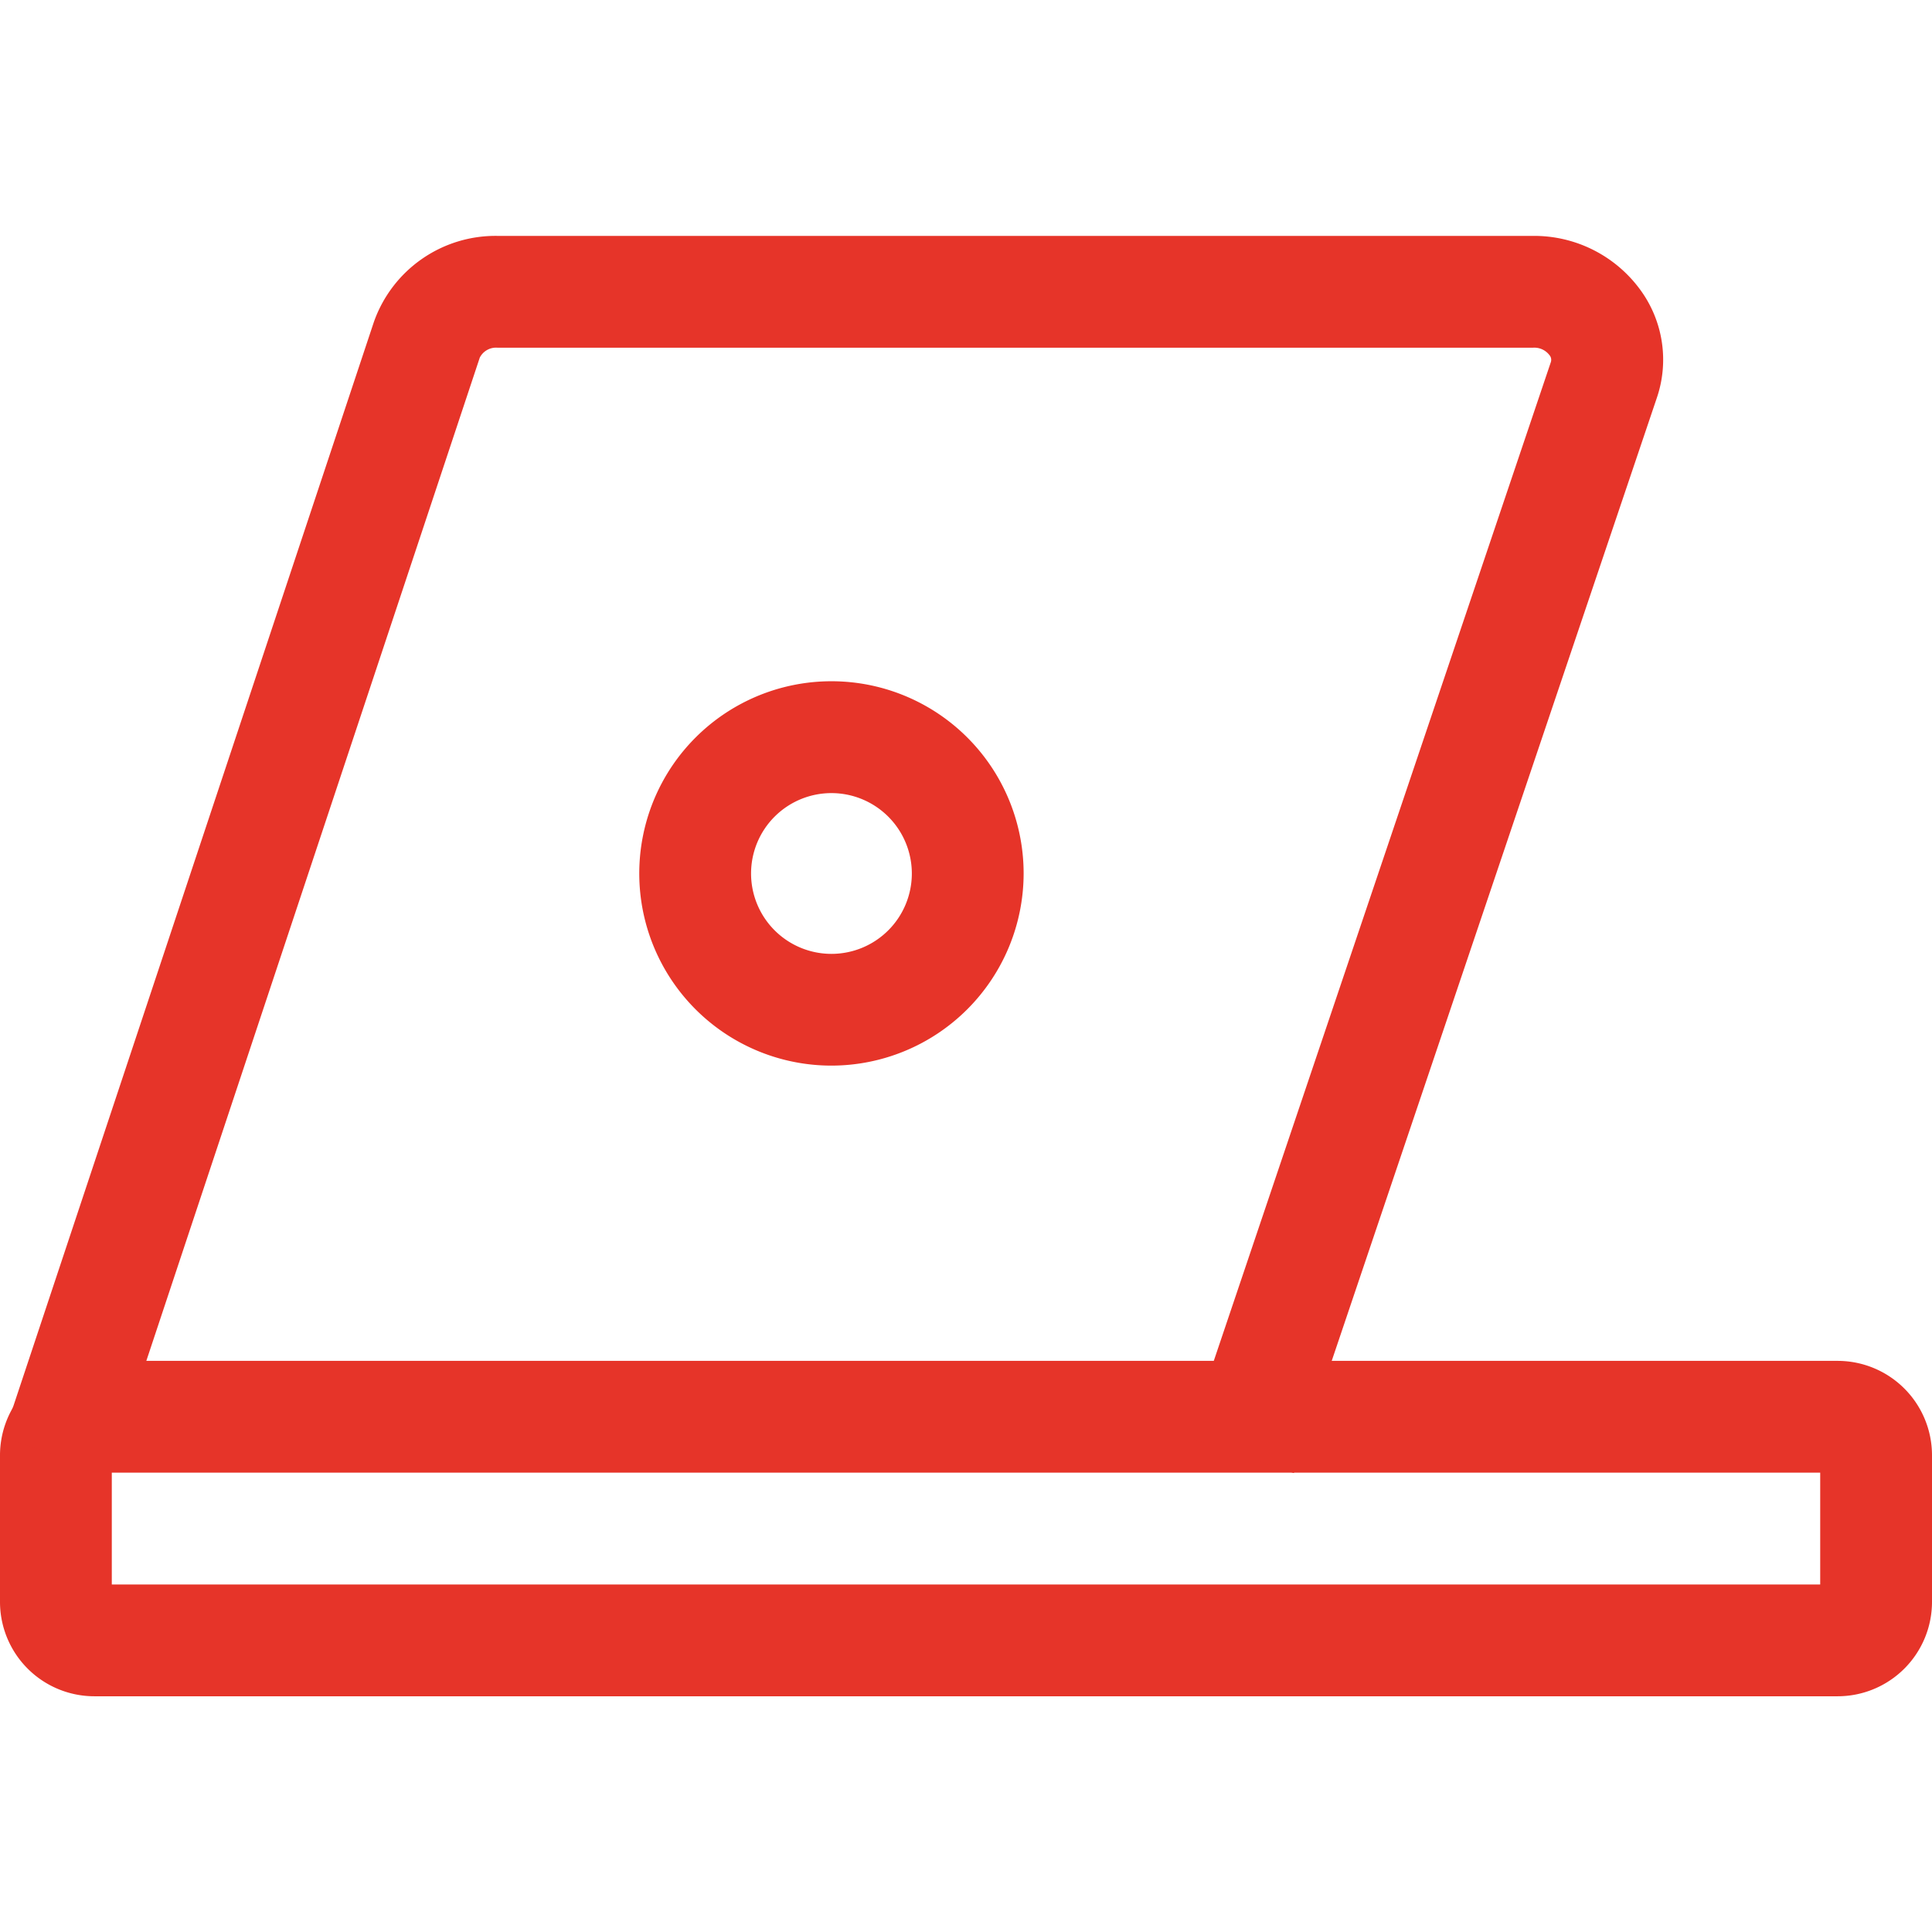
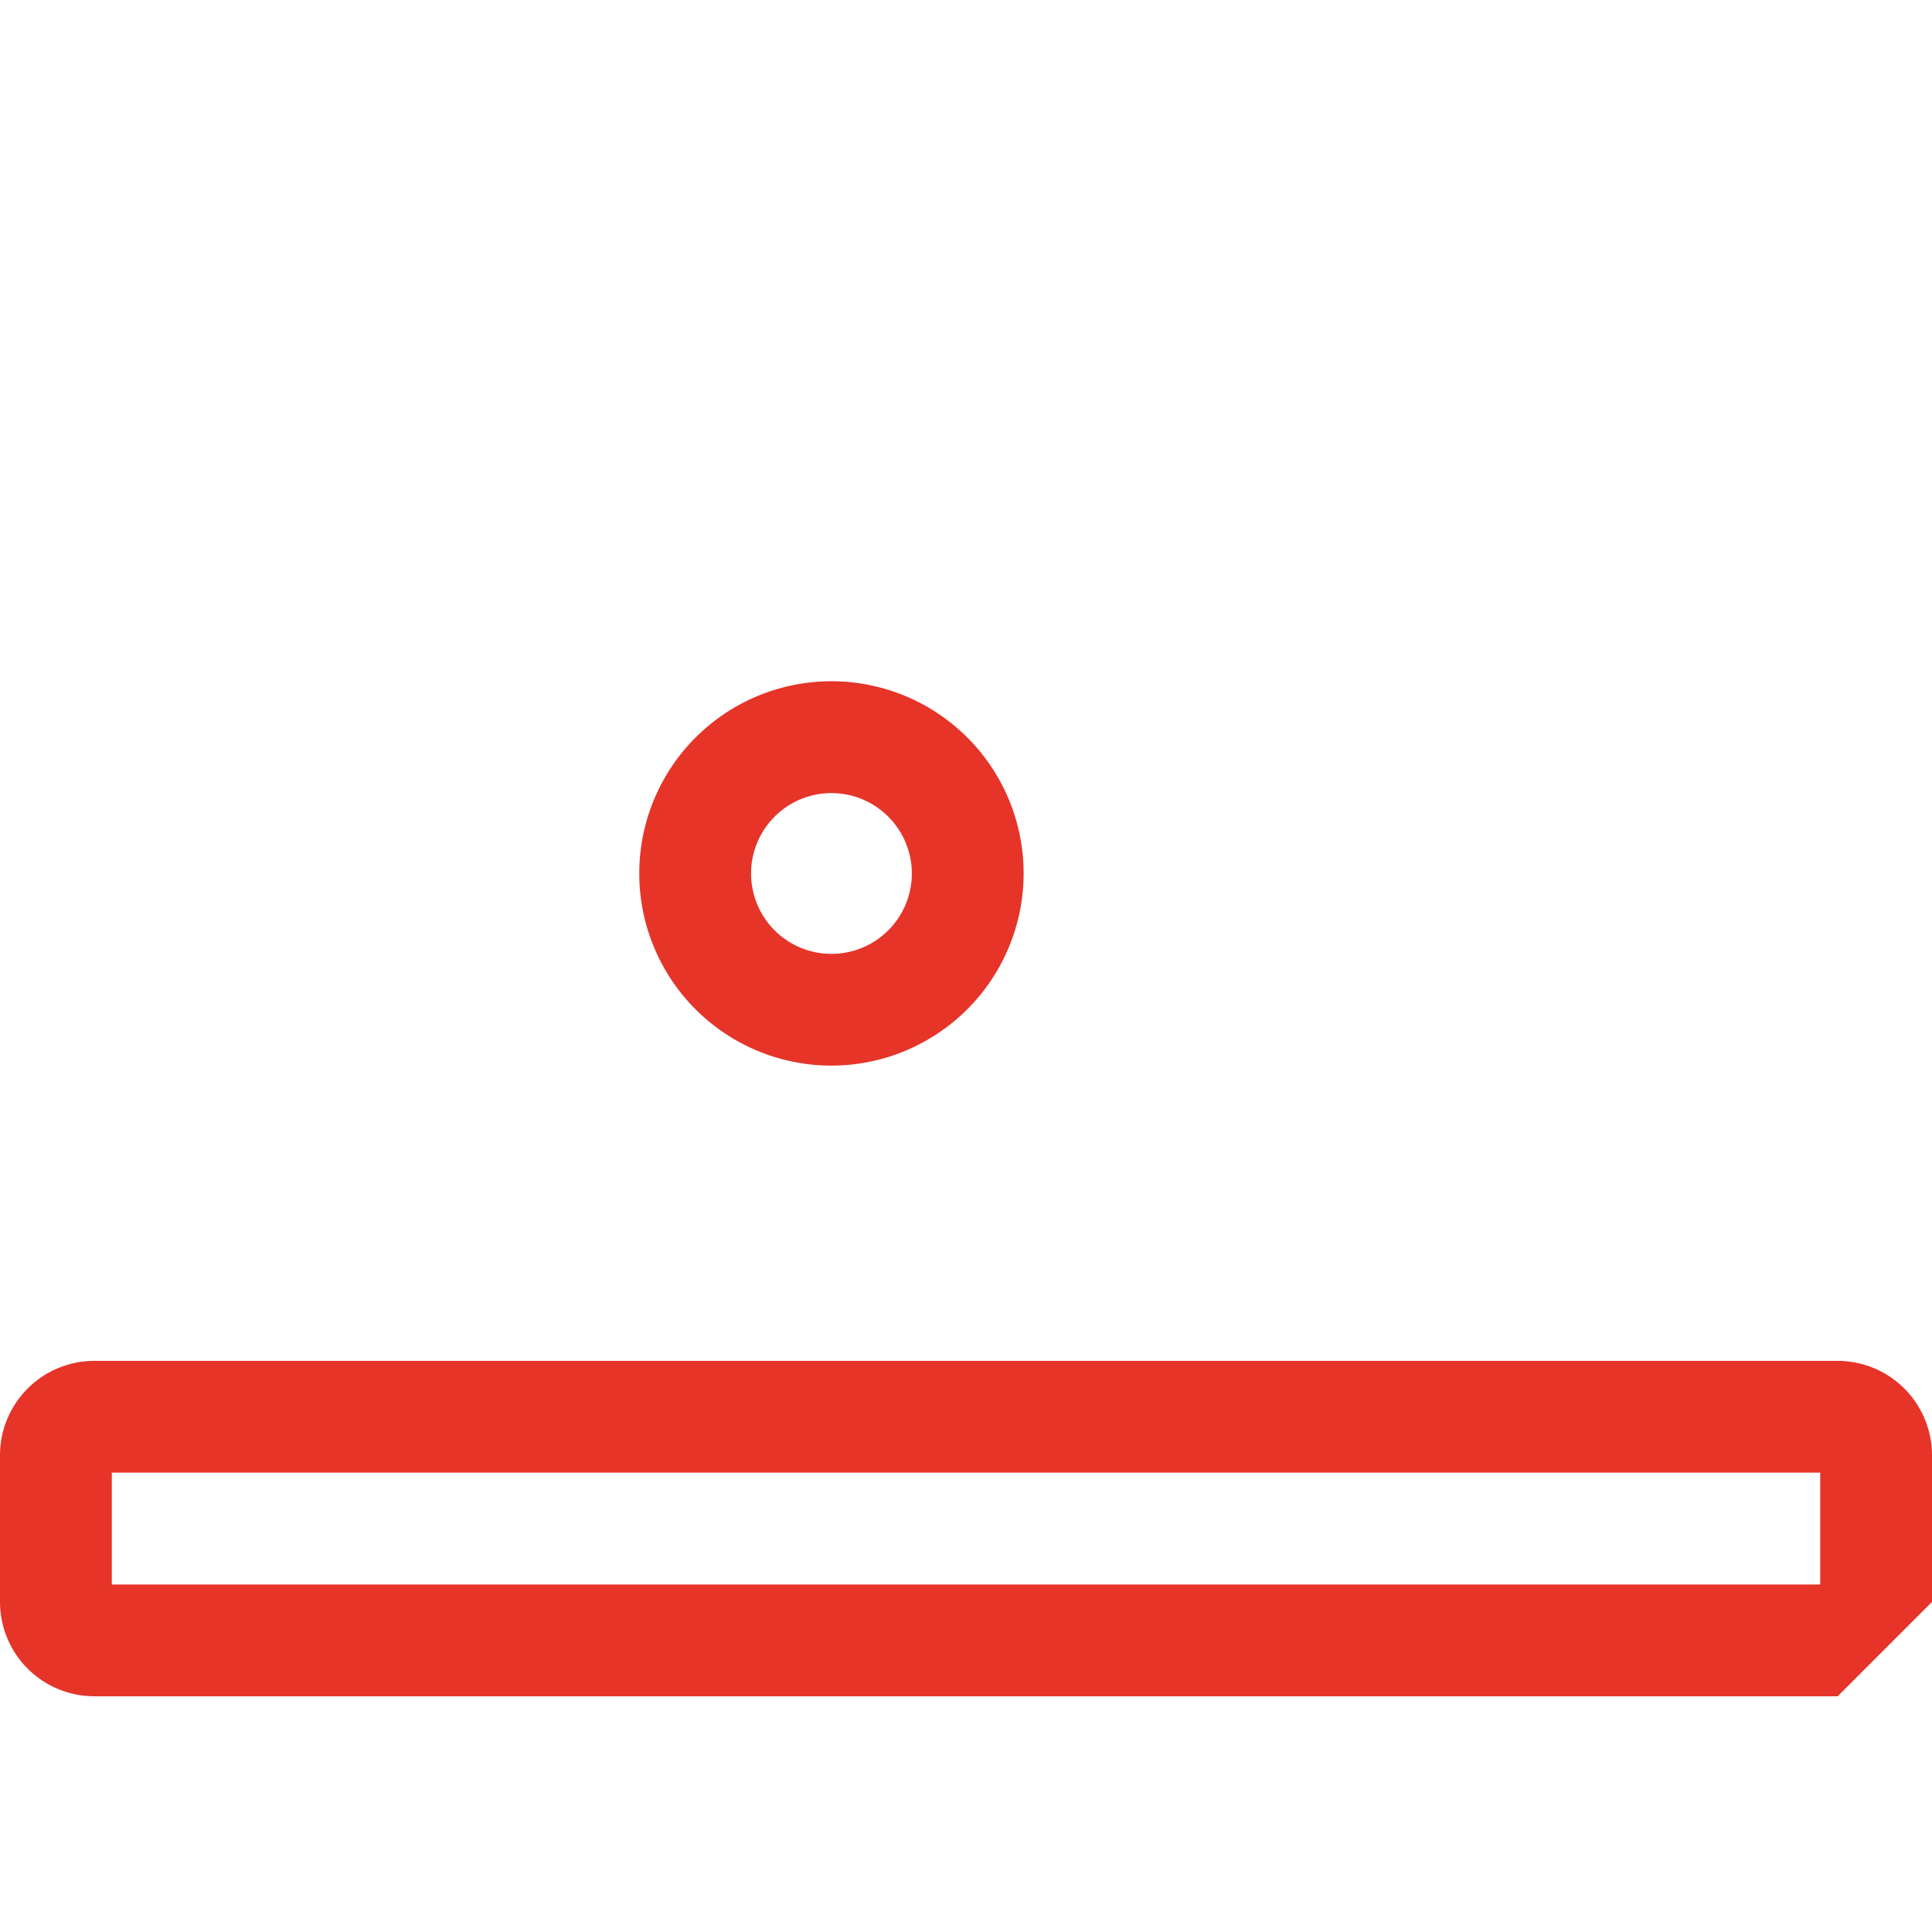
<svg xmlns="http://www.w3.org/2000/svg" fill="#e63429" width="800px" height="800px" viewBox="0 -4.22 34.562 34.562">
  <g id="SVGRepo_bgCarrier" stroke-width="0" />
  <g id="SVGRepo_tracerCarrier" stroke-linecap="round" stroke-linejoin="round" />
  <g id="SVGRepo_iconCarrier">
    <g transform="translate(-415.748 -648.75)">
-       <path d="M448.623,674.875H417.435a1.689,1.689,0,0,1-1.687-1.688v-2.625a1.689,1.689,0,0,1,1.687-1.687h31.188a1.689,1.689,0,0,1,1.687,1.687v2.625A1.689,1.689,0,0,1,448.623,674.875Zm-30.875-2H448.31v-2H417.748Z" />
-       <path d="M438.894,670.882,437,670.243l6.49-19.231a.13.13,0,0,0-.025-.131.34.34,0,0,0-.292-.131H424.647a.327.327,0,0,0-.316.177L417.7,670.878l-1.9-.631,6.634-19.95a2.307,2.307,0,0,1,2.215-1.547h18.526a2.35,2.35,0,0,1,1.917.965,2.116,2.116,0,0,1,.294,1.937Z" />
+       <path d="M448.623,674.875H417.435a1.689,1.689,0,0,1-1.687-1.688v-2.625a1.689,1.689,0,0,1,1.687-1.687h31.188a1.689,1.689,0,0,1,1.687,1.687v2.625Zm-30.875-2H448.31v-2H417.748Z" />
      <path d="M430.623,663.593a3.438,3.438,0,1,1,3.437-3.437A3.441,3.441,0,0,1,430.623,663.593Zm0-4.875a1.438,1.438,0,1,0,1.437,1.438A1.439,1.439,0,0,0,430.623,658.718Z" />
    </g>
  </g>
</svg>